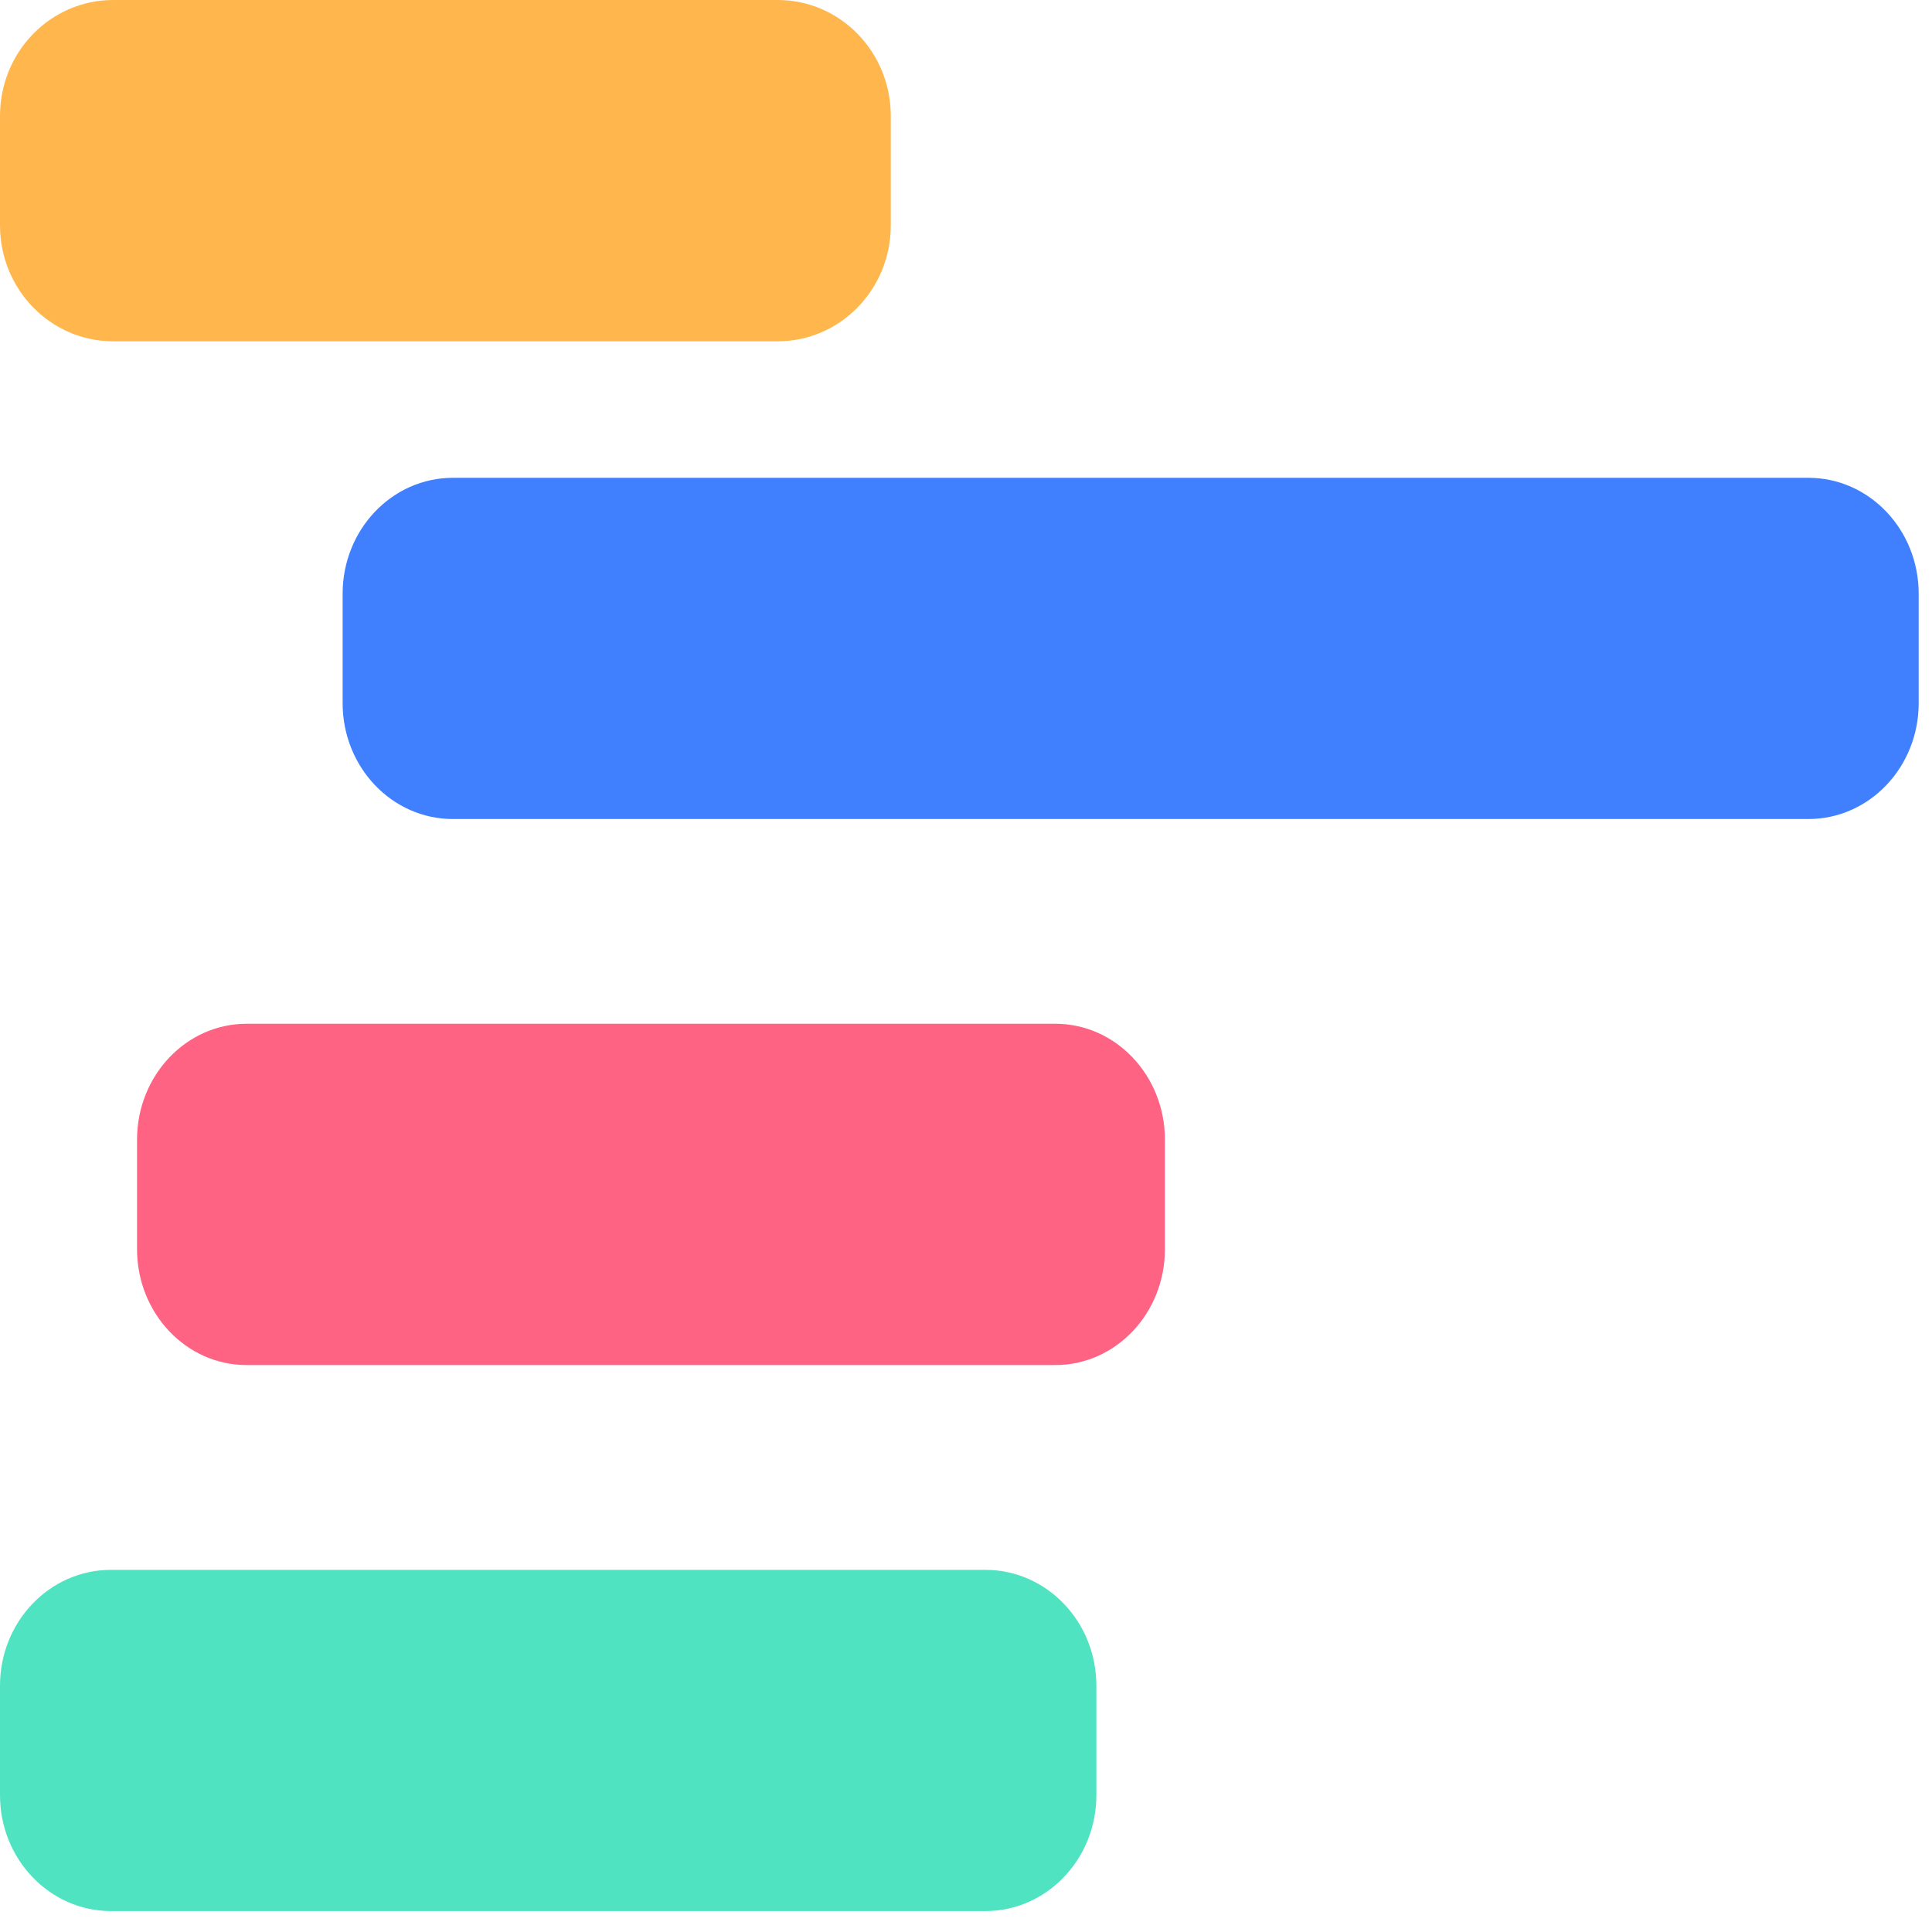
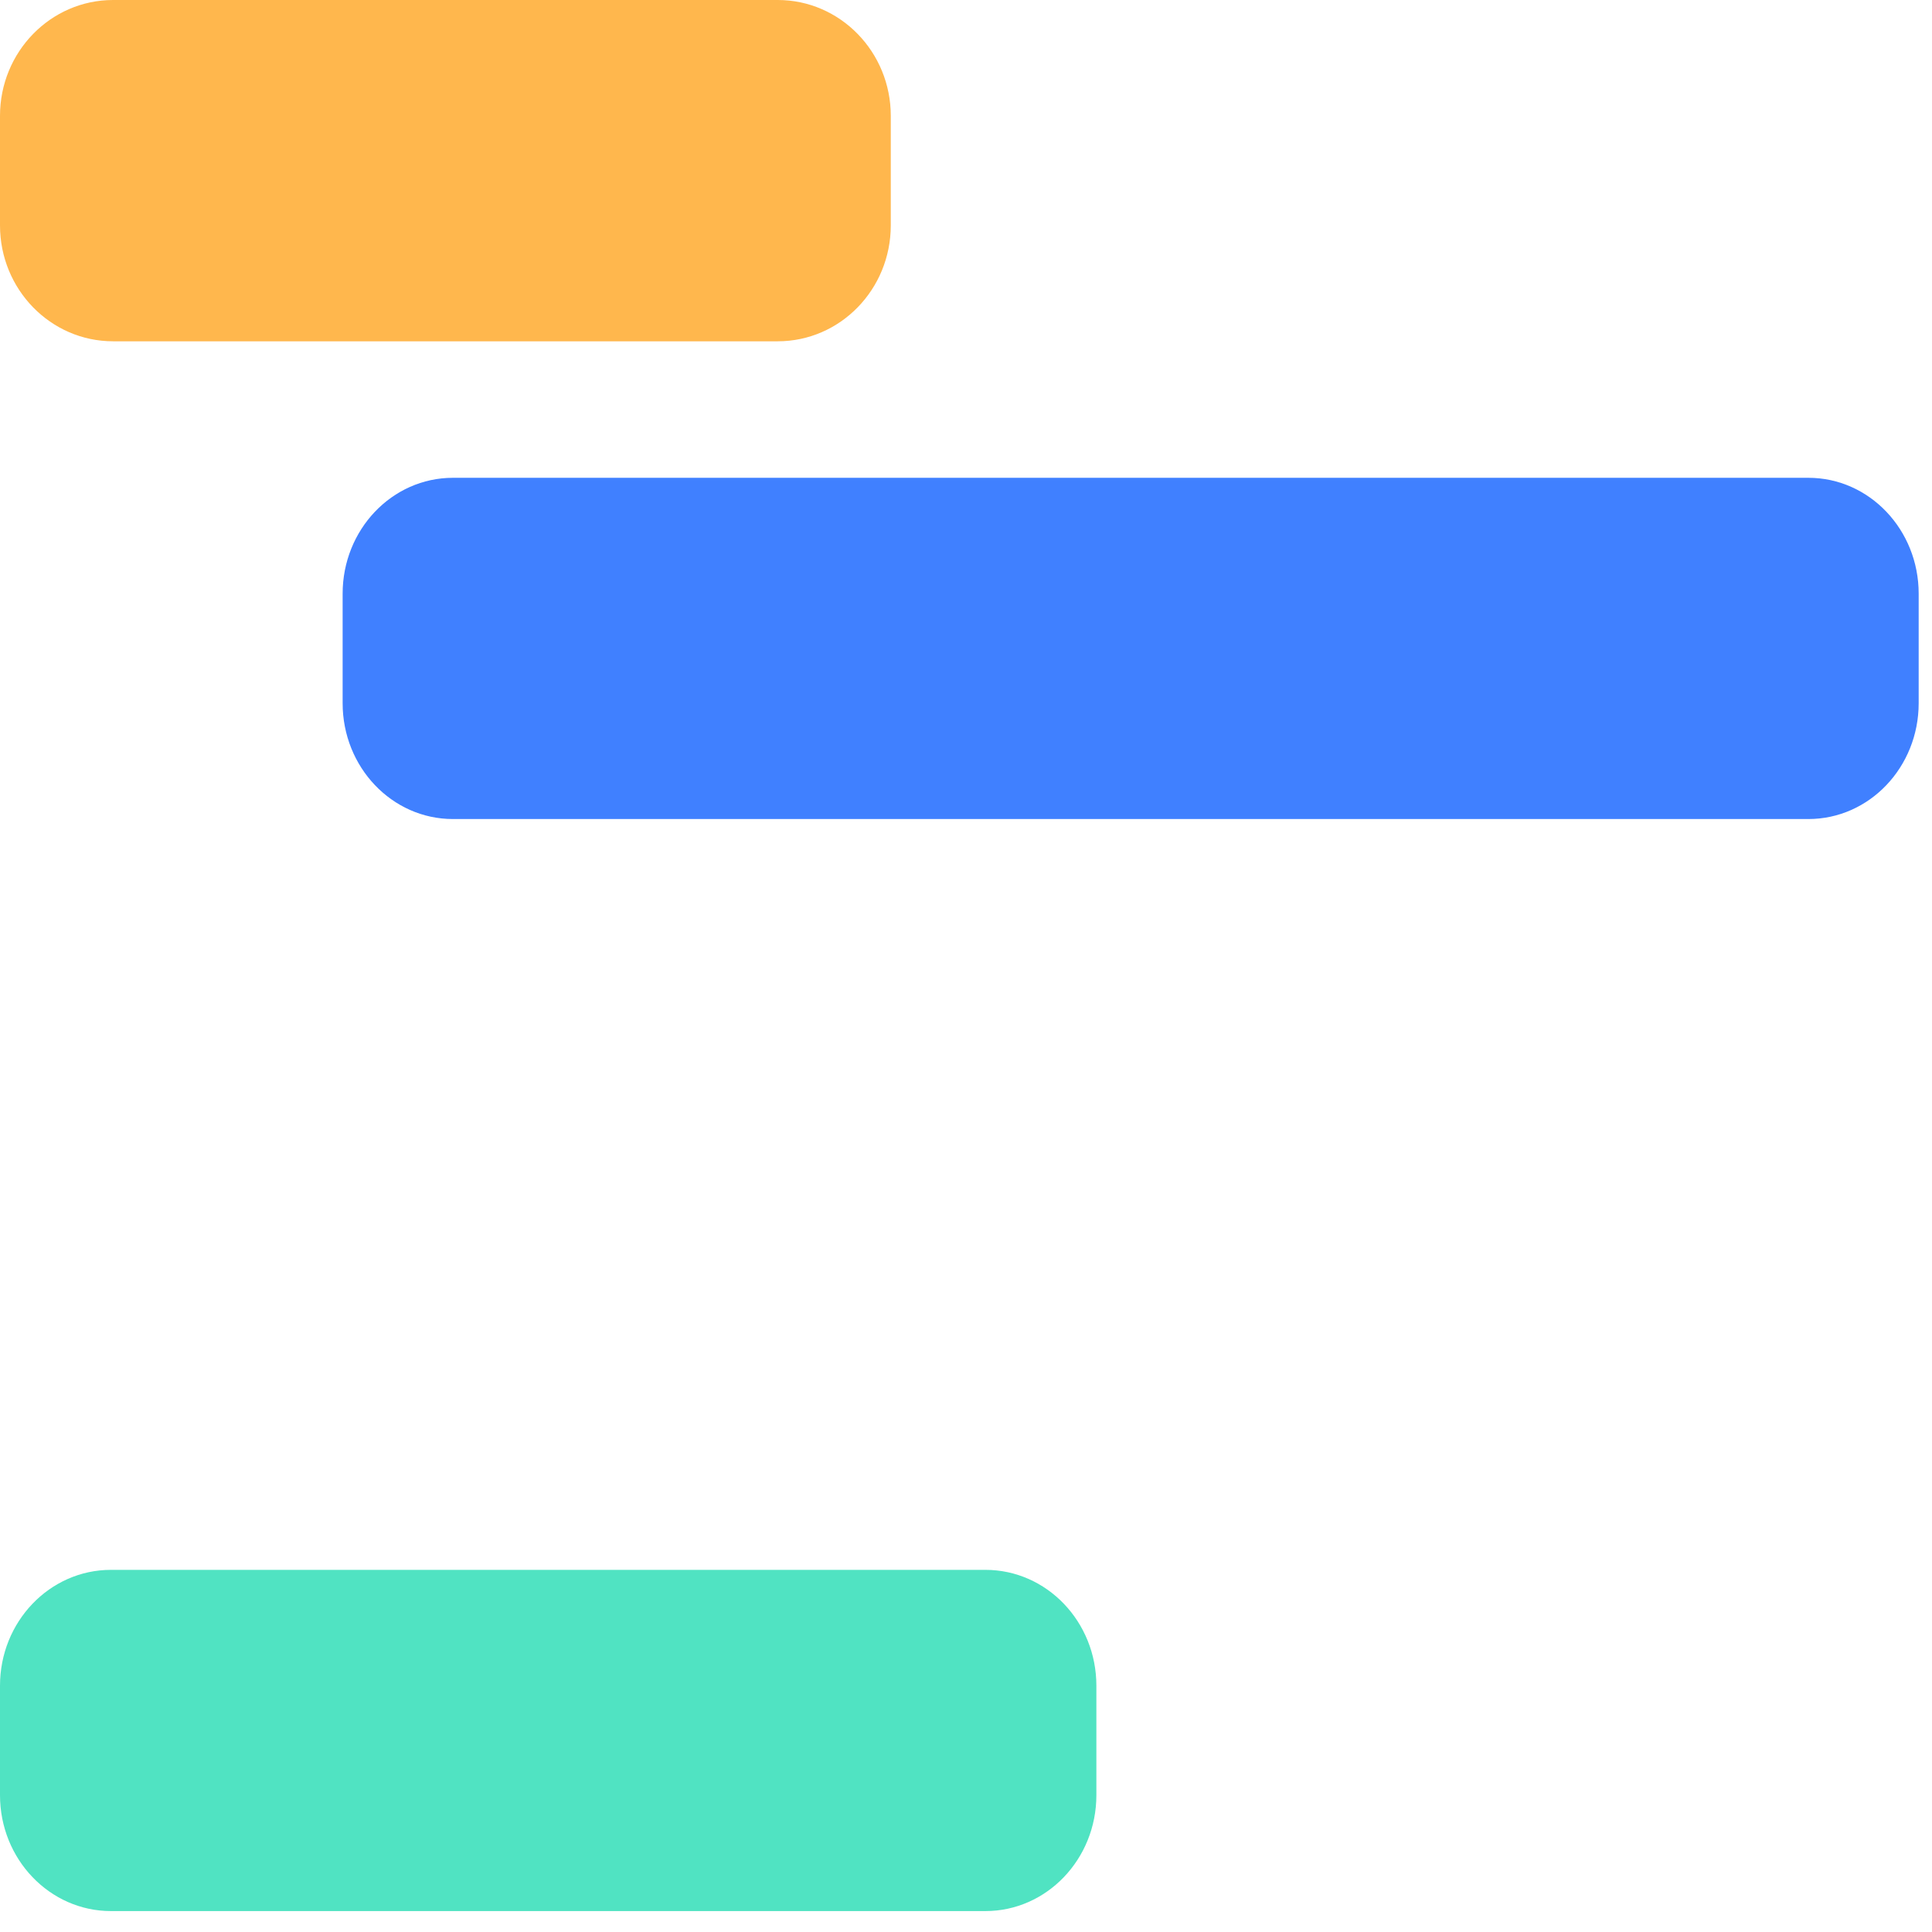
<svg xmlns="http://www.w3.org/2000/svg" width="29" height="29" viewBox="0 0 29 29" fill="none">
-   <path fill-rule="evenodd" clip-rule="evenodd" d="M15.841 15.367H3.701C2.793 15.367 2.057 16.146 2.057 17.107V18.75C2.057 19.711 2.793 20.49 3.701 20.49H15.841C16.75 20.49 17.486 19.711 17.486 18.75V17.107C17.486 16.146 16.75 15.367 15.841 15.367" fill="#FF6384" />
  <path fill-rule="evenodd" clip-rule="evenodd" d="M14.791 23.564H1.666C0.746 23.564 0 24.342 0 25.303V26.946C0 27.907 0.746 28.686 1.666 28.686H14.791C15.711 28.686 16.457 27.907 16.457 26.946V25.303C16.457 24.342 15.711 23.564 14.791 23.564" fill="#50E3C2" />
  <path fill-rule="evenodd" clip-rule="evenodd" d="M27.145 7.172H6.798C5.884 7.172 5.143 7.951 5.143 8.911V10.555C5.143 11.516 5.884 12.294 6.798 12.294H27.145C28.059 12.294 28.8 11.516 28.8 10.555V8.911C28.8 7.951 28.059 7.172 27.145 7.172" fill="#4080FF" />
  <path fill-rule="evenodd" clip-rule="evenodd" d="M11.674 0H1.698C0.76 0 0 0.779 0 1.739V3.383C0 4.344 0.76 5.123 1.698 5.123H11.674C12.611 5.123 13.371 4.344 13.371 3.383V1.739C13.371 0.779 12.611 0 11.674 0" fill="#FFB74D" />
</svg>